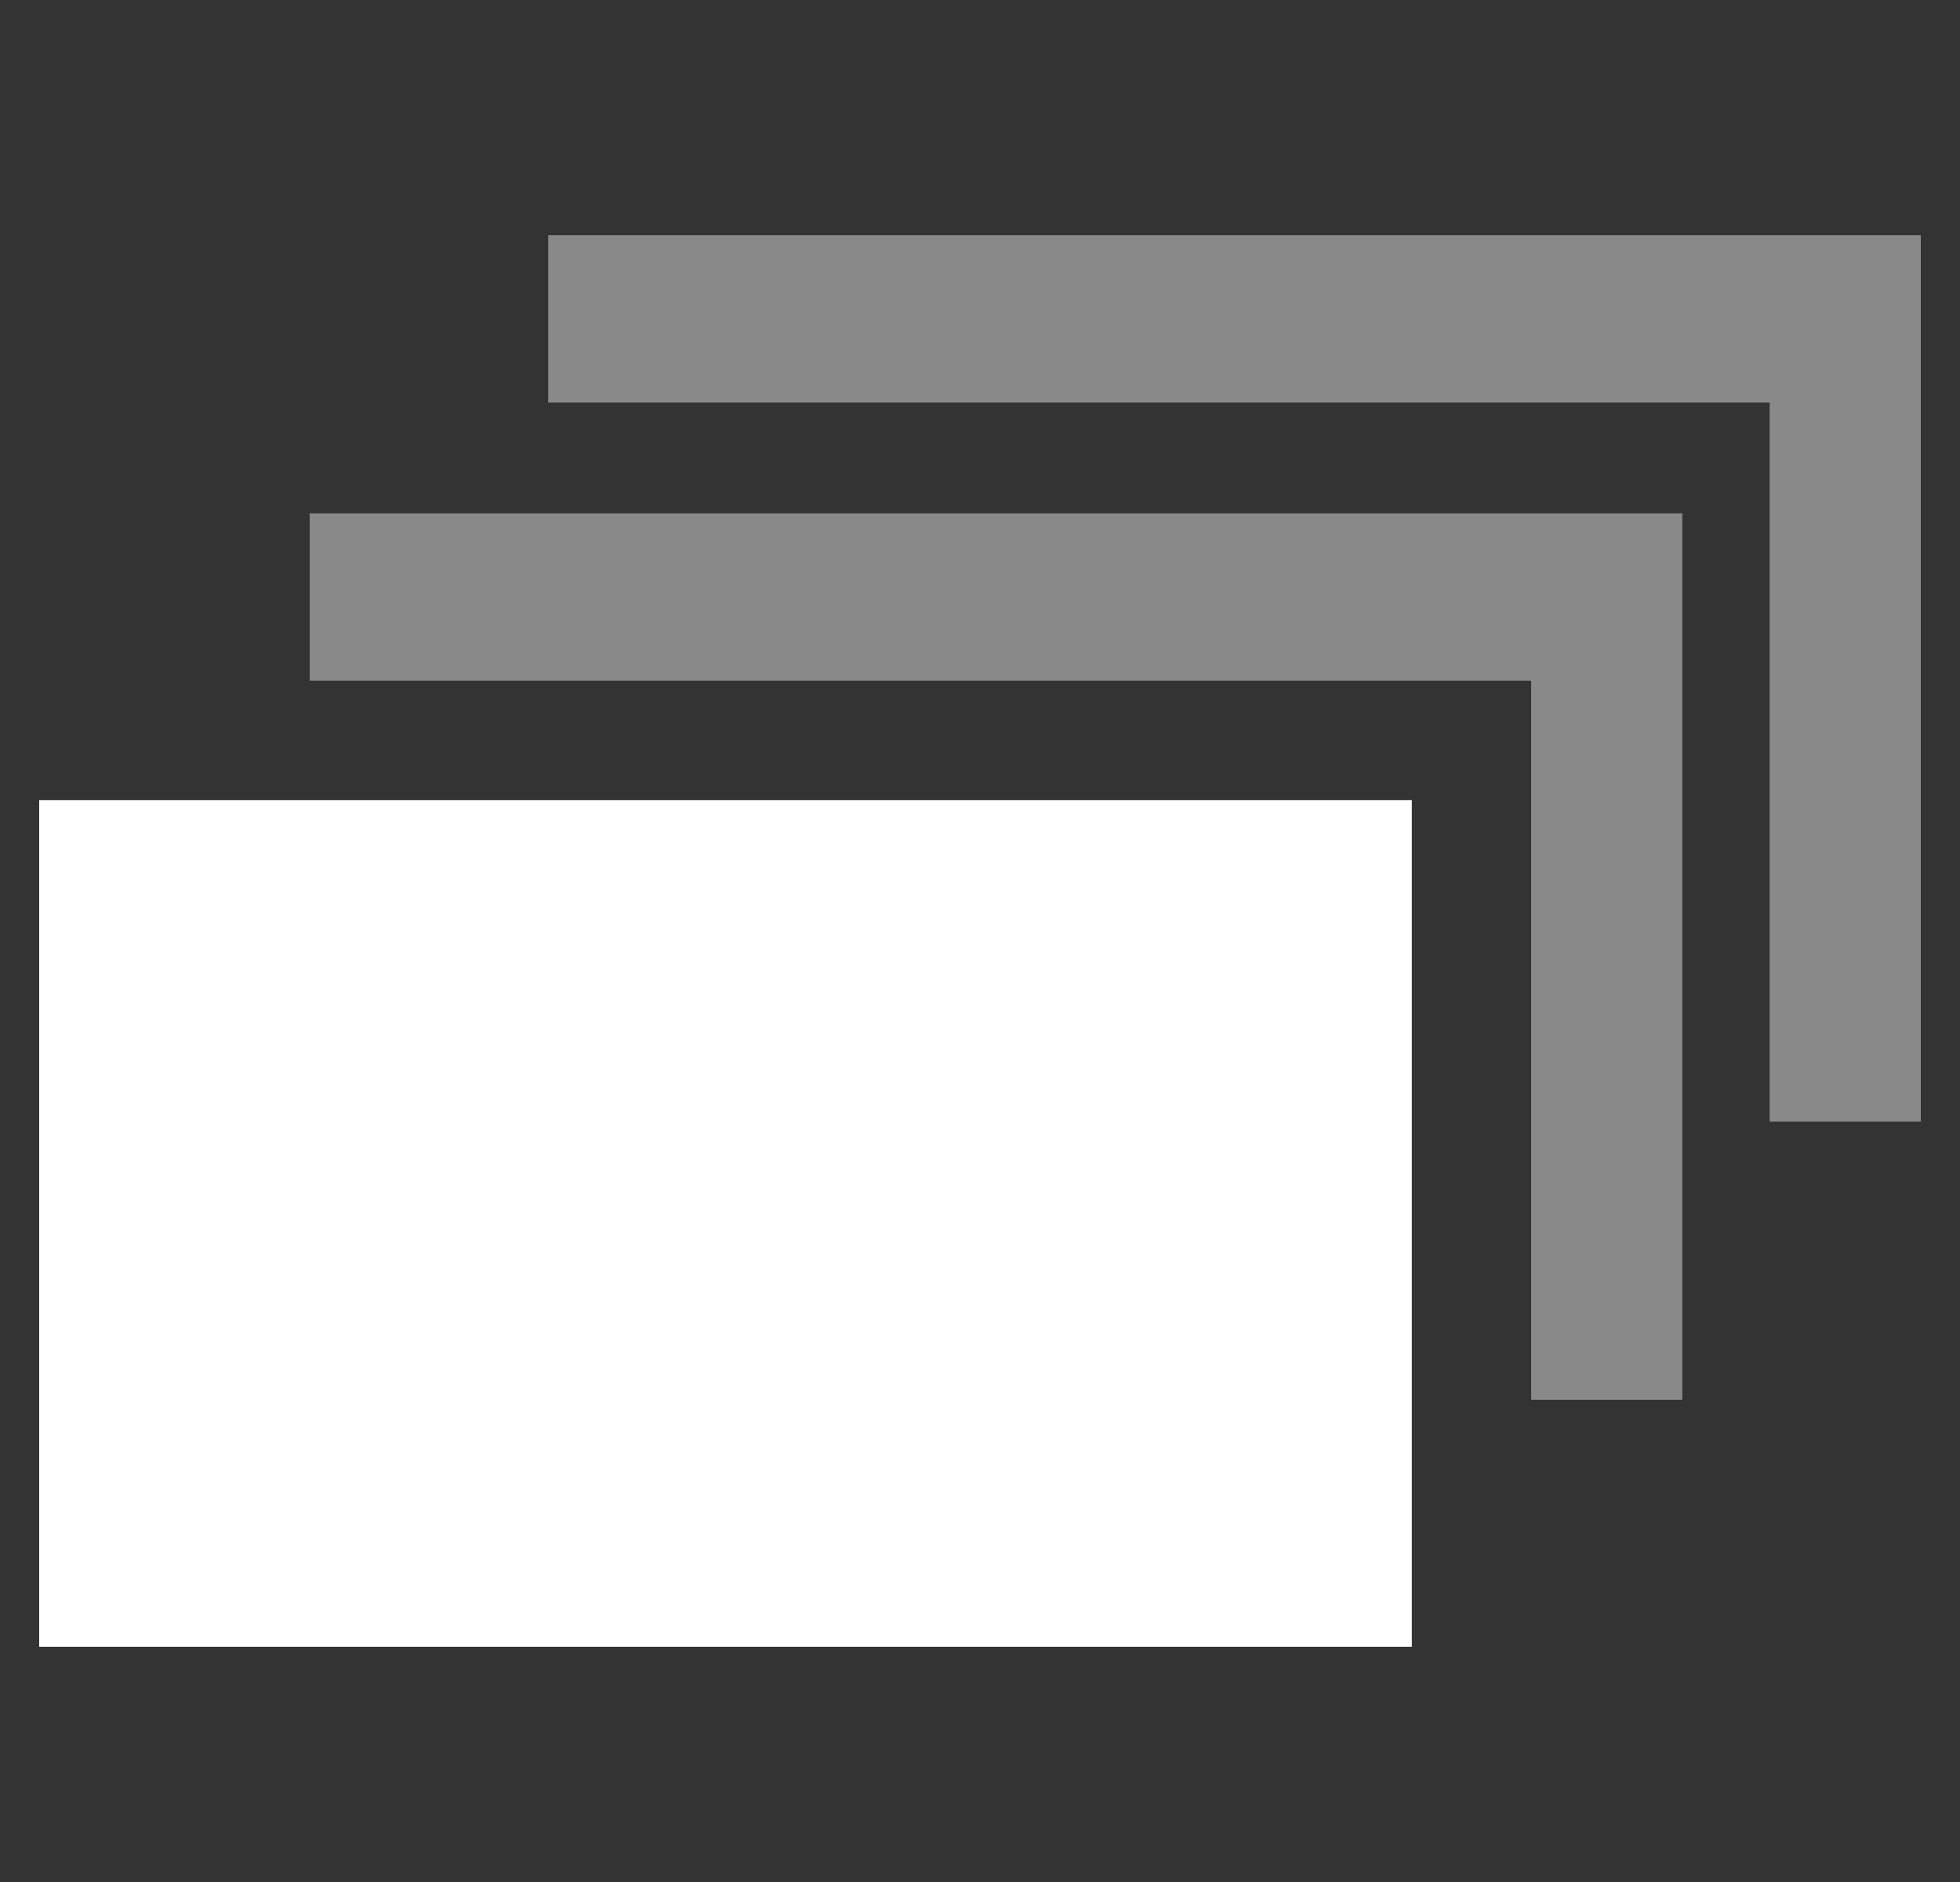
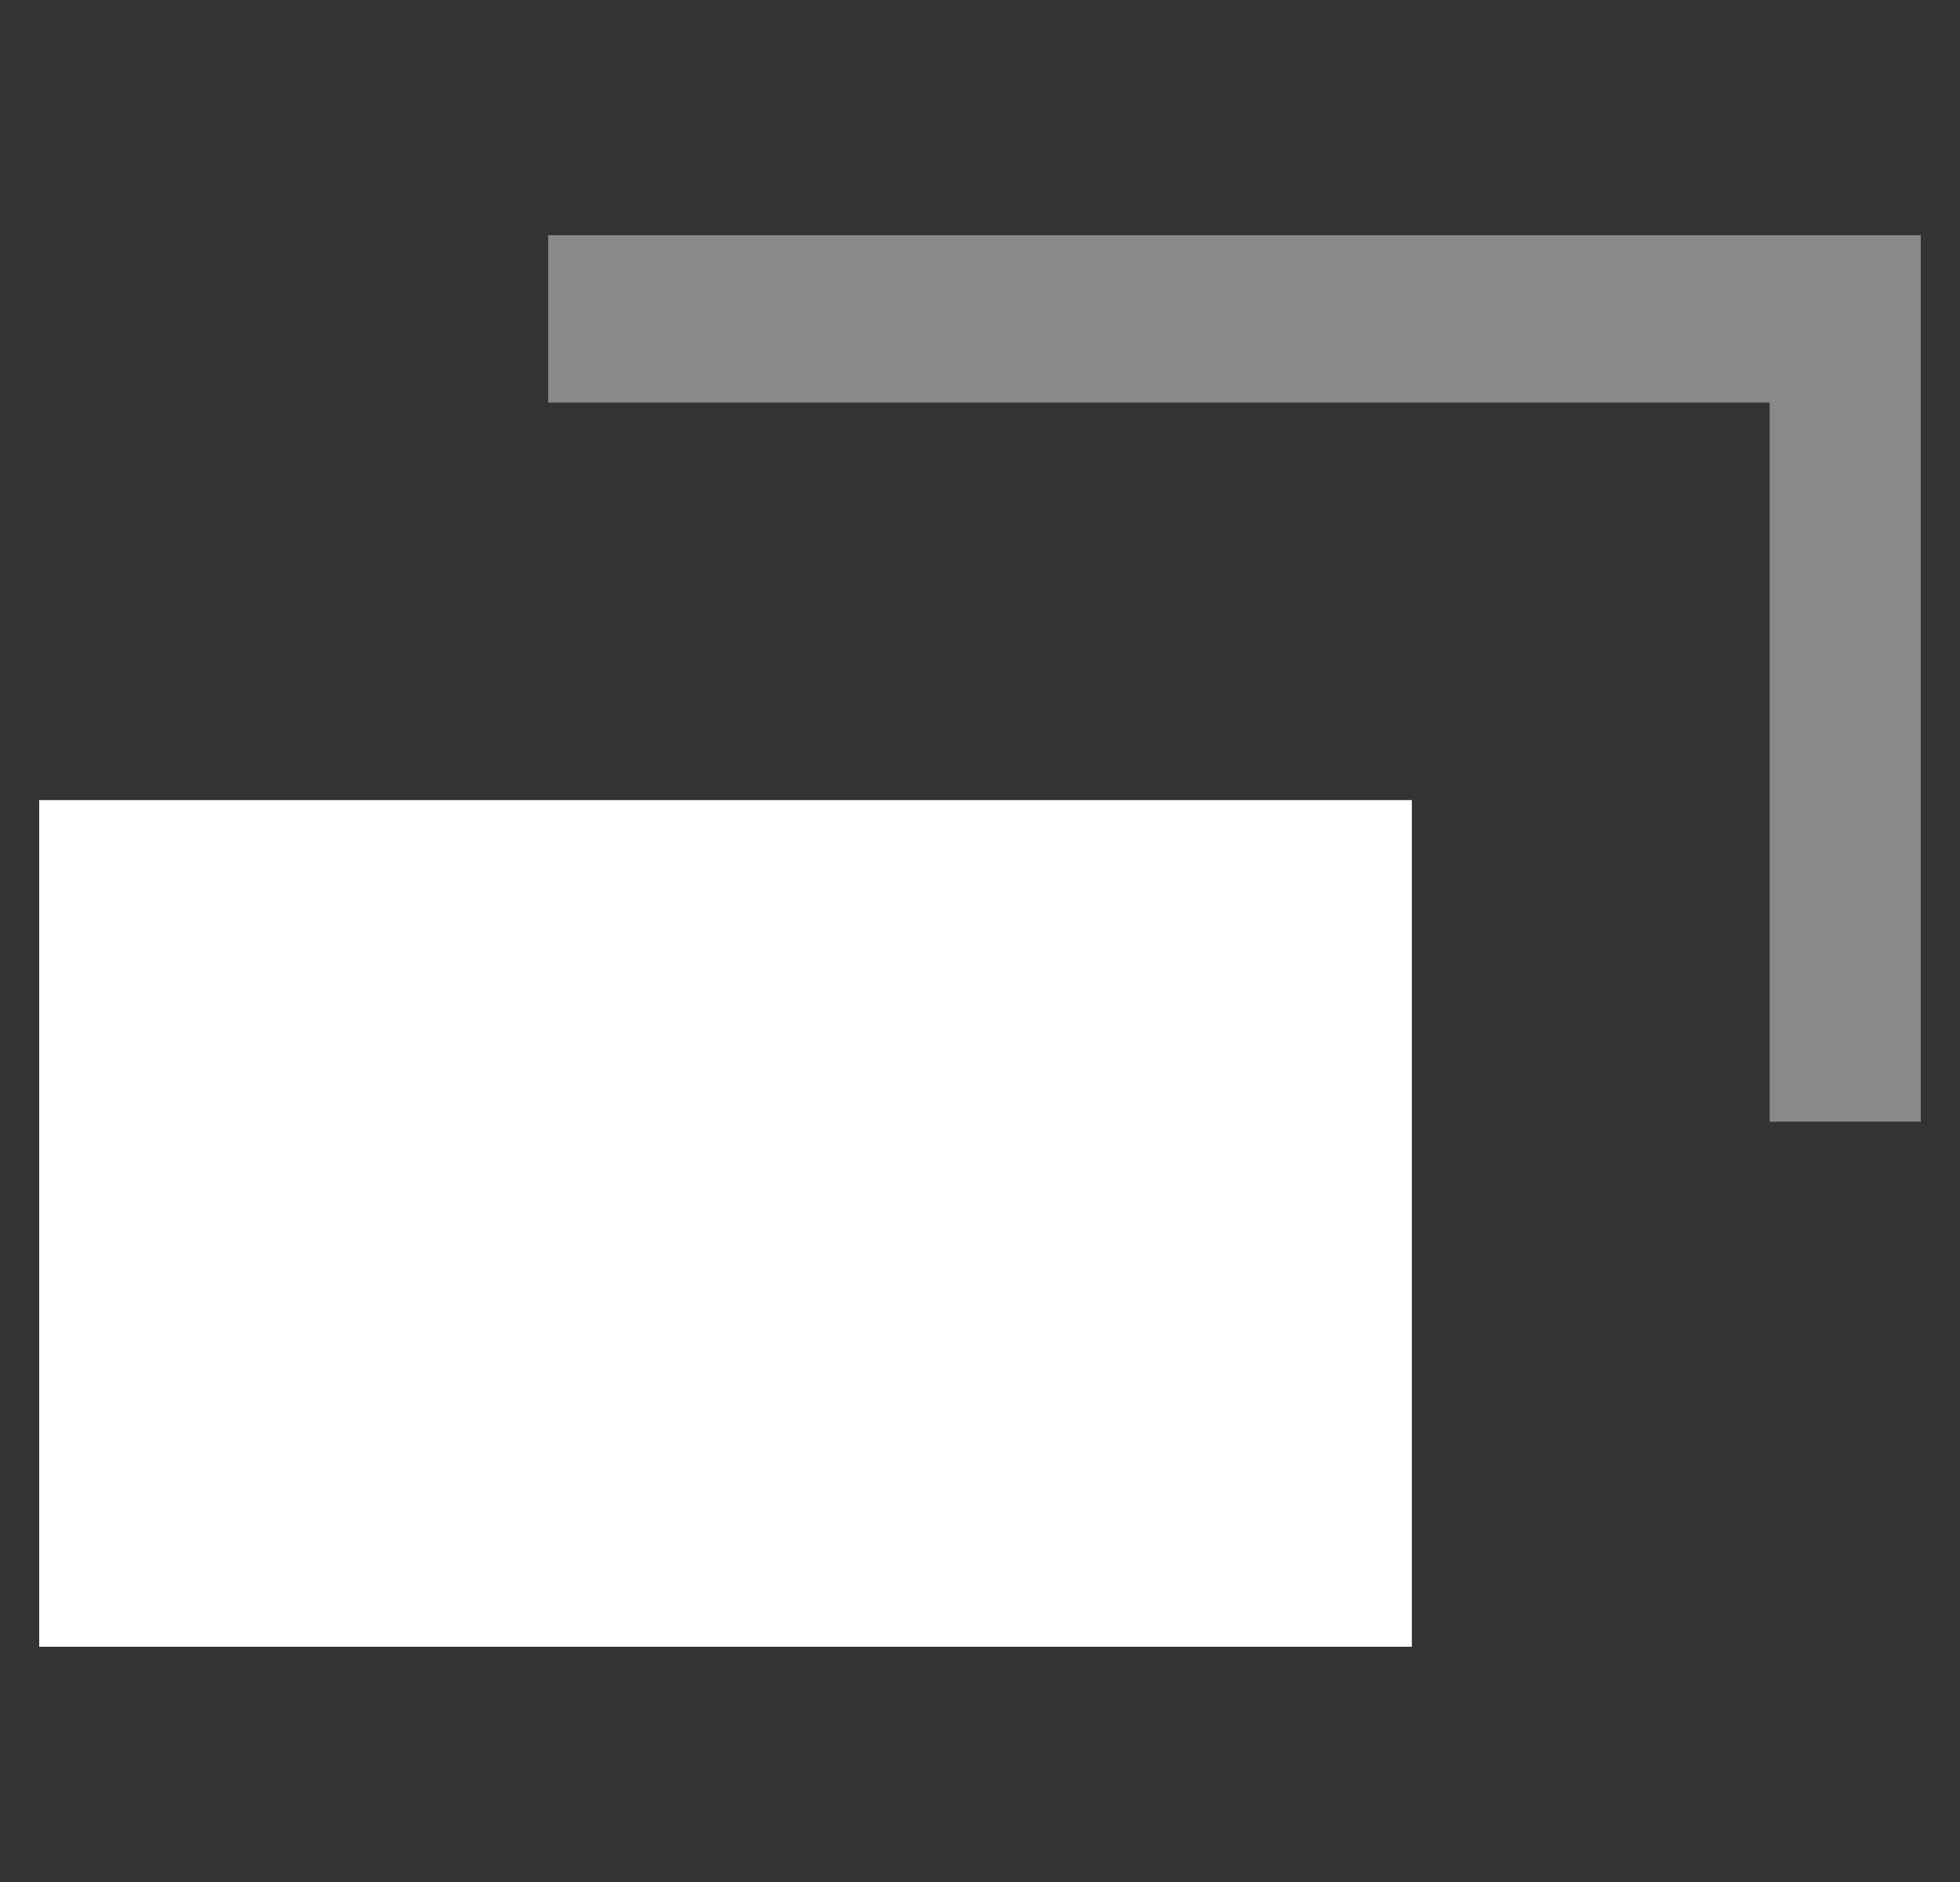
<svg xmlns="http://www.w3.org/2000/svg" width="25" height="24" viewBox="0 0 25 24" fill="none">
  <rect x="0" y="0" width="25" height="24" fill="#333333" stroke="none" />
  <path d="M18.008 10.203H0.5V21H18.008V10.203Z" fill="white" />
-   <path opacity="0.42" d="M21.458 17.85H19.53V8.68H3.95V6.546H21.458V17.849V17.85Z" fill="white" />
-   <path opacity="0.42" d="M24.5 14.304H22.572V5.134H6.992V3H24.5V14.303V14.304Z" fill="white" />
+   <path opacity="0.42" d="M24.5 14.304H22.572V5.134H6.992V3H24.5V14.303V14.304" fill="white" />
</svg>